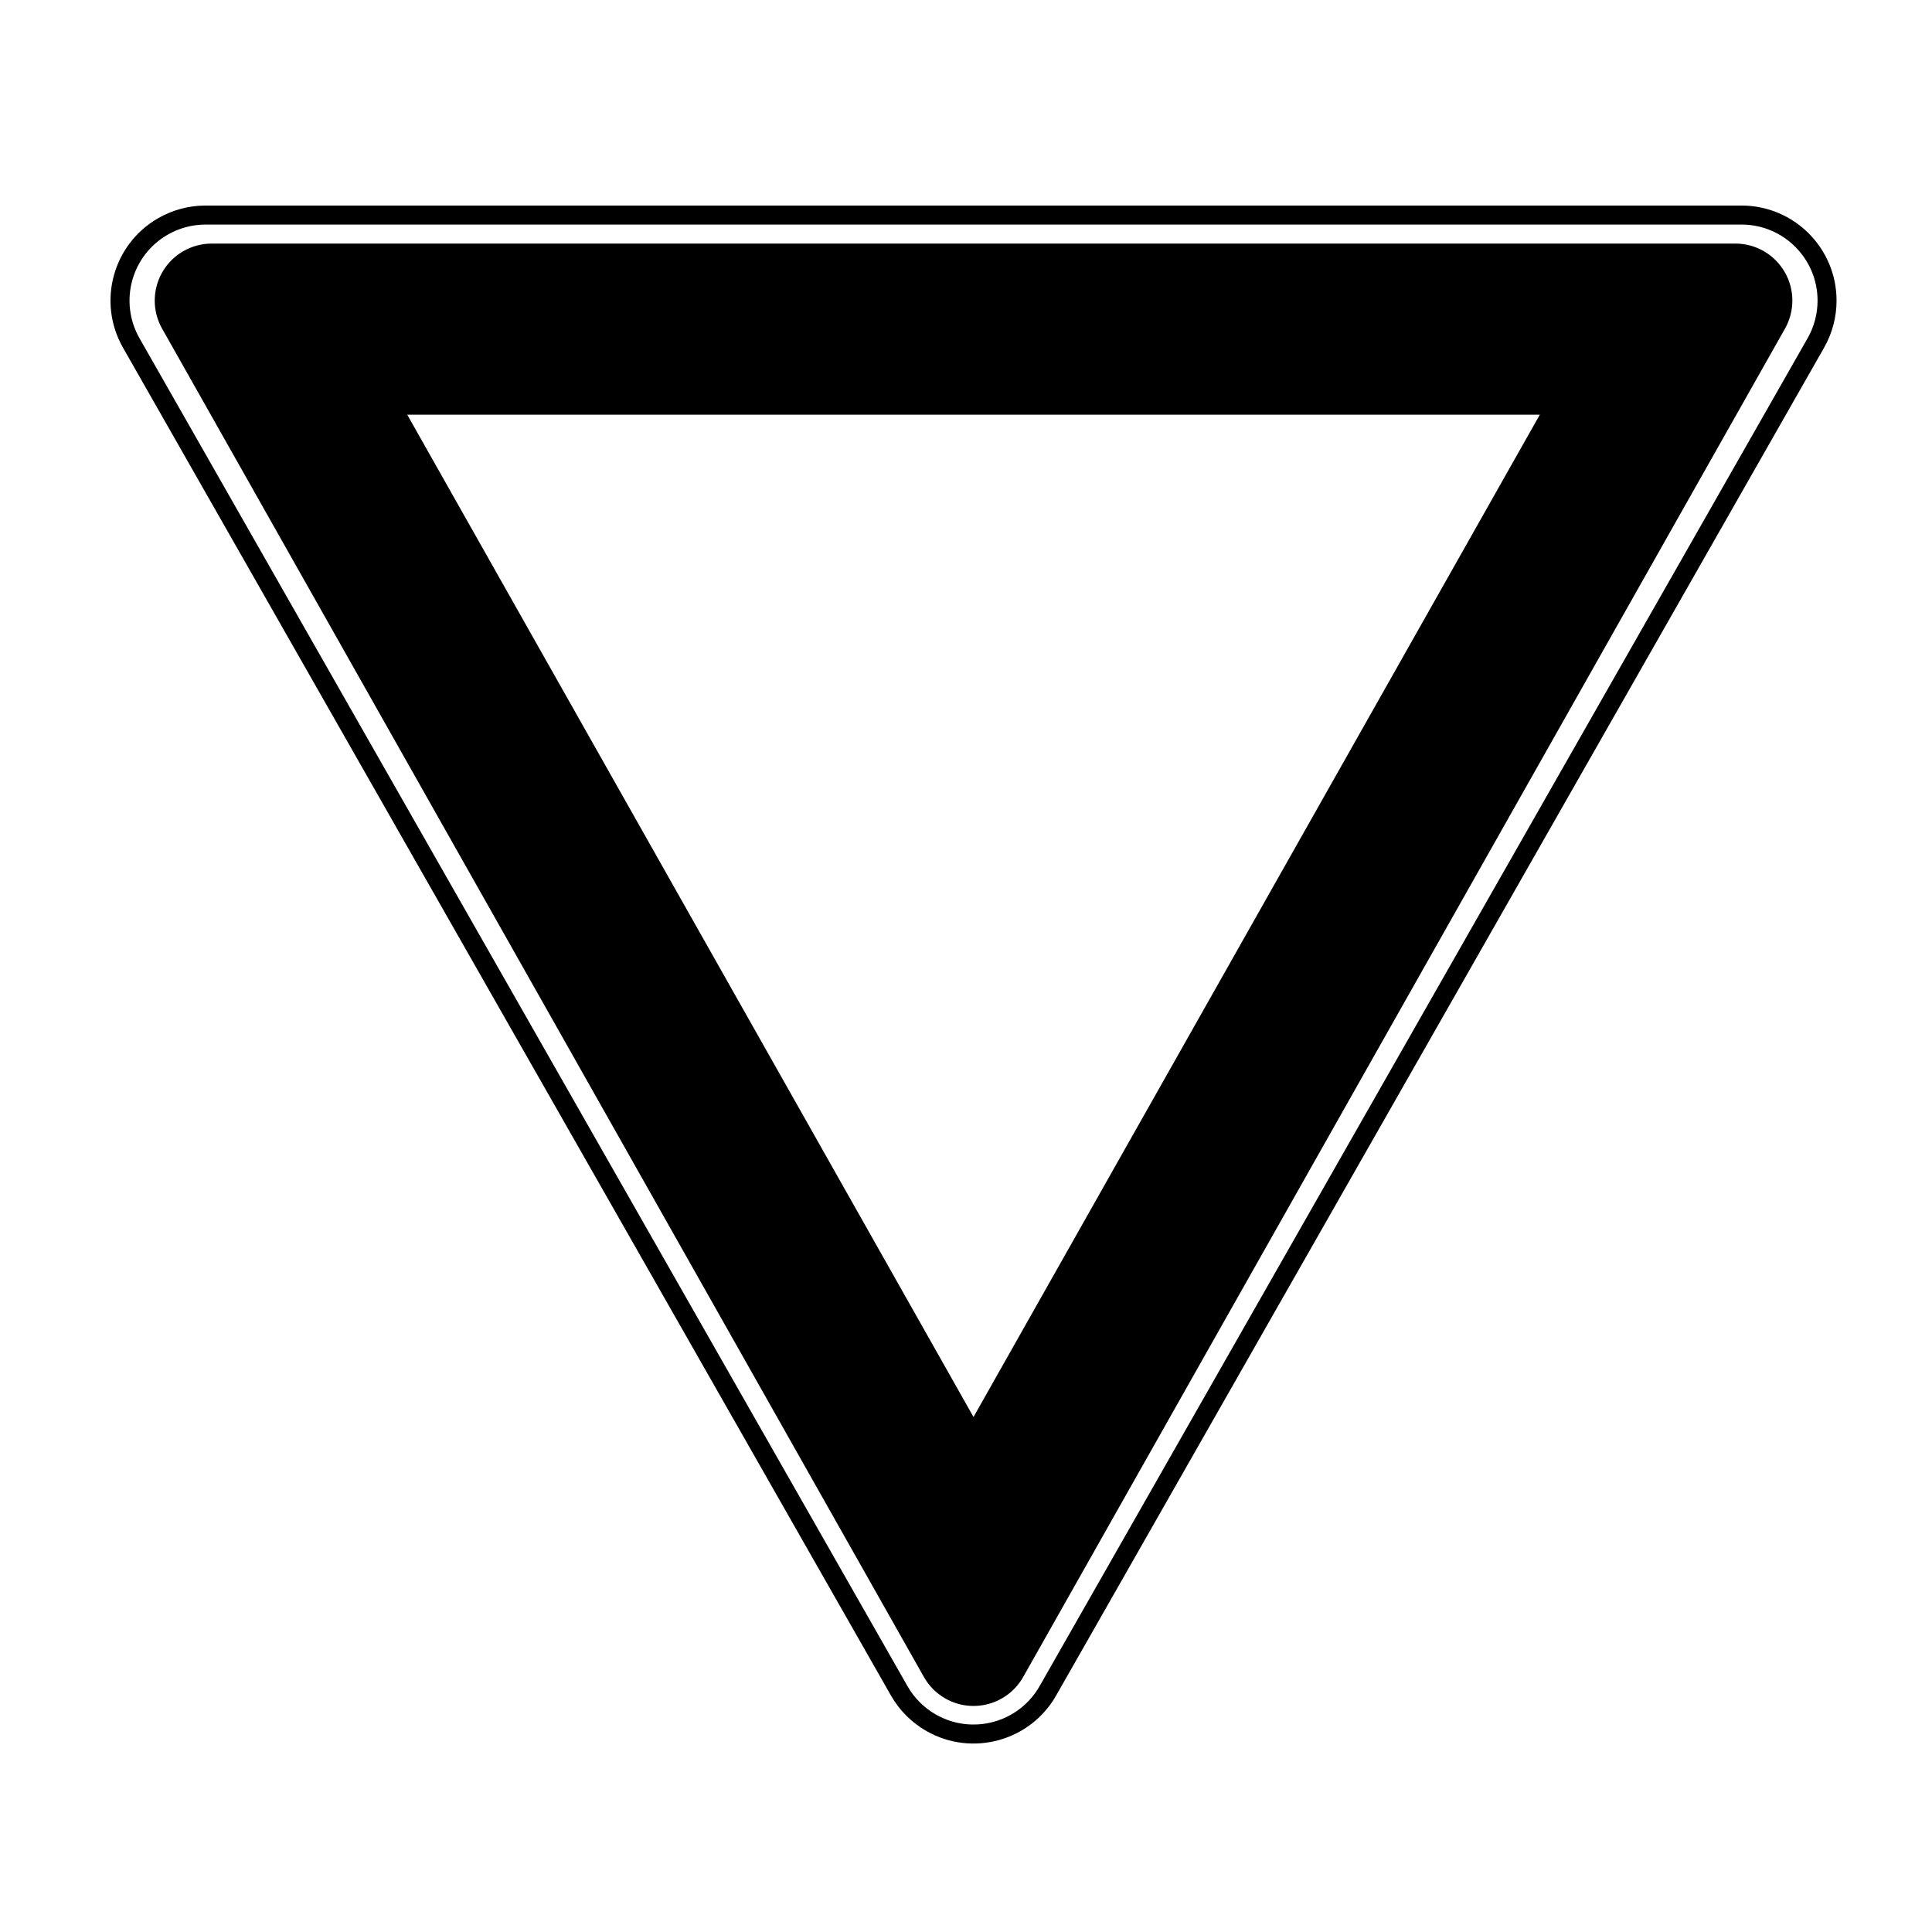
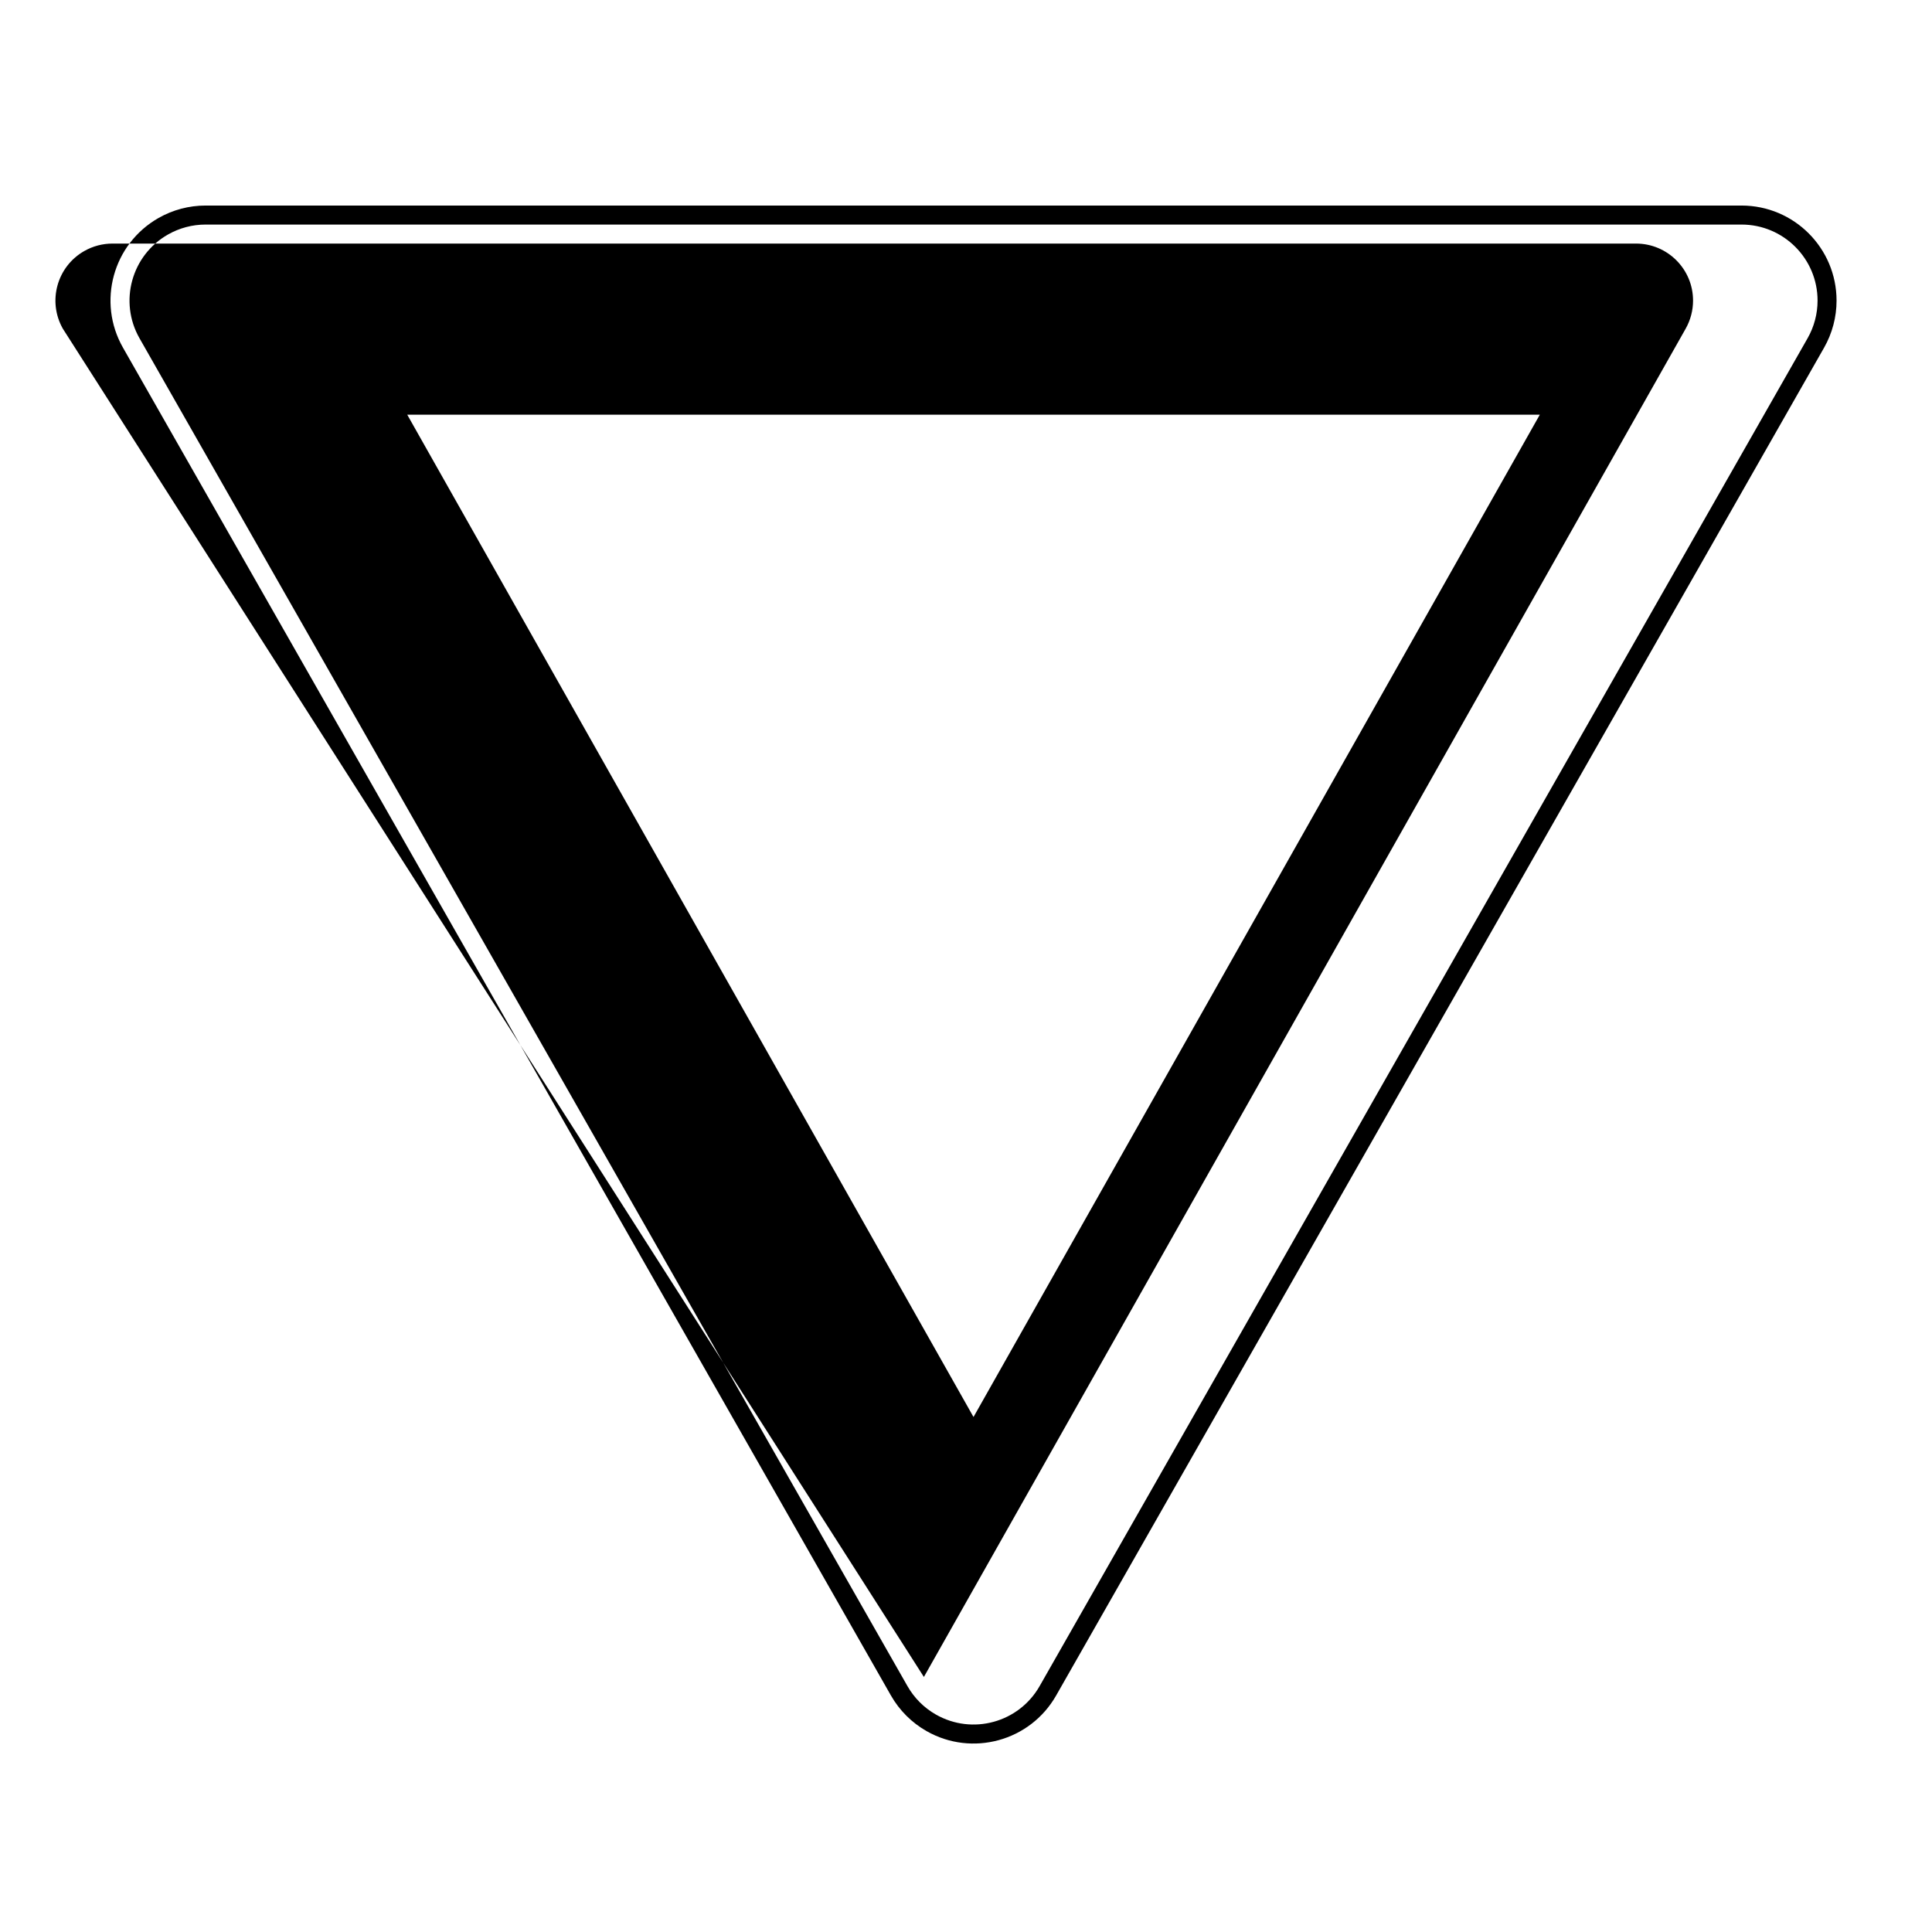
<svg xmlns="http://www.w3.org/2000/svg" fill="#000000" width="800px" height="800px" version="1.1" viewBox="144 144 512 512">
-   <path d="m384.49 590.84c1.789 3.141 4.391 5.742 7.531 7.531 9.672 5.512 21.977 2.137 27.488-7.531l203.52-357.2c1.734-3.039 2.644-6.477 2.644-9.977 0-11.129-9.023-20.152-20.152-20.152h-407.04c-3.5 0-6.938 0.91-9.977 2.644-9.672 5.508-13.043 17.816-7.535 27.484zm-4.379 2.492-203.52-357.2c-6.891-12.09-2.672-27.473 9.414-34.359 3.801-2.164 8.098-3.301 12.473-3.301h407.04c13.91 0 25.188 11.277 25.188 25.188 0 4.375-1.137 8.672-3.301 12.473l-203.52 357.2c-6.887 12.09-22.27 16.305-34.355 9.418-3.93-2.238-7.18-5.492-9.418-9.418zm8.73-4.922c1.352 2.394 3.332 4.375 5.723 5.727 7.269 4.106 16.488 1.543 20.594-5.727l201.88-357.31c1.281-2.269 1.957-4.832 1.957-7.438 0-8.348-6.769-15.113-15.117-15.113h-403.75c-2.606 0-5.168 0.672-7.438 1.957-7.266 4.106-9.828 13.324-5.723 20.594zm163.23-334.52-150.08 265.63-150.07-265.63z" />
+   <path d="m384.49 590.84c1.789 3.141 4.391 5.742 7.531 7.531 9.672 5.512 21.977 2.137 27.488-7.531l203.52-357.2c1.734-3.039 2.644-6.477 2.644-9.977 0-11.129-9.023-20.152-20.152-20.152h-407.04c-3.5 0-6.938 0.91-9.977 2.644-9.672 5.508-13.043 17.816-7.535 27.484zm-4.379 2.492-203.52-357.2c-6.891-12.09-2.672-27.473 9.414-34.359 3.801-2.164 8.098-3.301 12.473-3.301h407.04c13.91 0 25.188 11.277 25.188 25.188 0 4.375-1.137 8.672-3.301 12.473l-203.52 357.2c-6.887 12.09-22.27 16.305-34.355 9.418-3.93-2.238-7.18-5.492-9.418-9.418zm8.73-4.922l201.88-357.31c1.281-2.269 1.957-4.832 1.957-7.438 0-8.348-6.769-15.113-15.117-15.113h-403.75c-2.606 0-5.168 0.672-7.438 1.957-7.266 4.106-9.828 13.324-5.723 20.594zm163.23-334.52-150.08 265.63-150.07-265.63z" />
</svg>